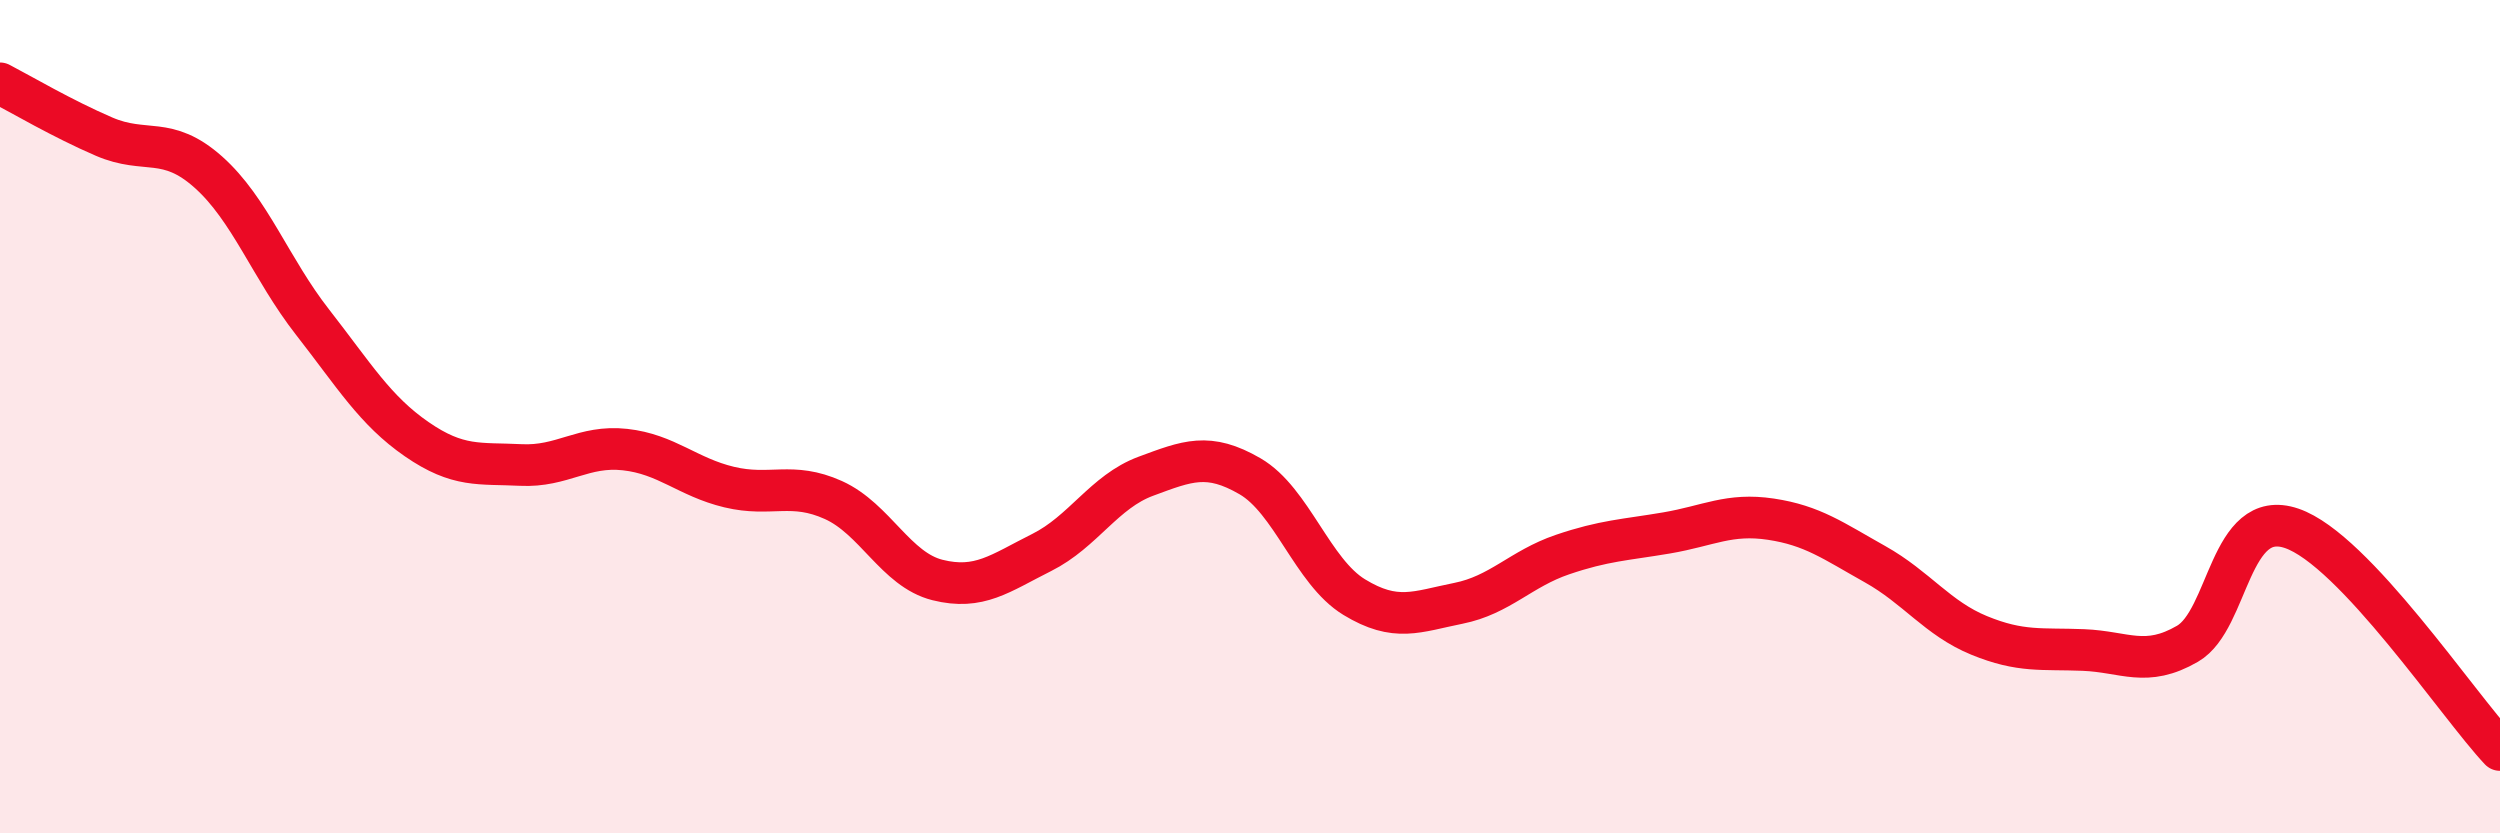
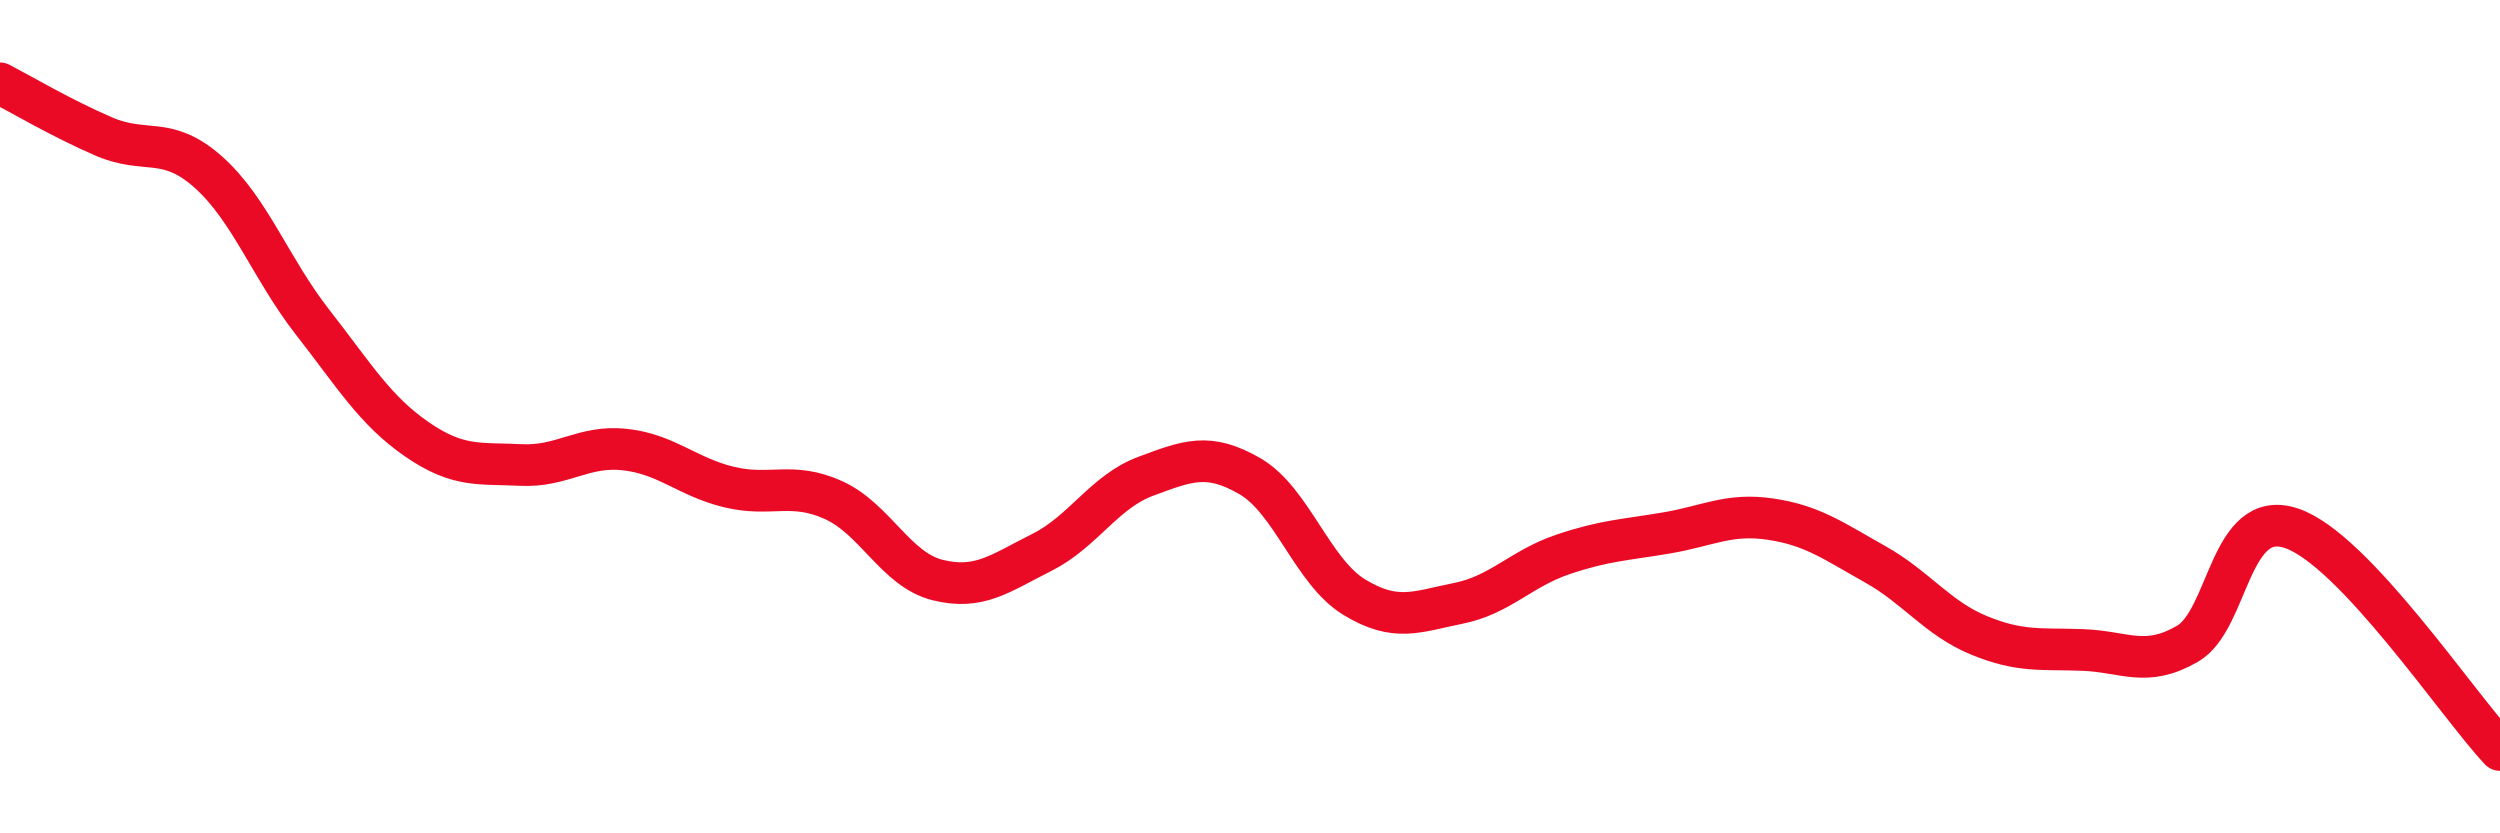
<svg xmlns="http://www.w3.org/2000/svg" width="60" height="20" viewBox="0 0 60 20">
-   <path d="M 0,2 C 0.5,2.26 1.5,2.85 2.5,3.28 C 3.5,3.71 4,3.24 5,4.13 C 6,5.02 6.5,6.45 7.5,7.73 C 8.5,9.01 9,9.85 10,10.54 C 11,11.23 11.5,11.11 12.5,11.16 C 13.5,11.21 14,10.68 15,10.79 C 16,10.9 16.5,11.45 17.5,11.69 C 18.5,11.93 19,11.55 20,12 C 21,12.45 21.5,13.67 22.5,13.92 C 23.5,14.17 24,13.76 25,13.26 C 26,12.76 26.5,11.8 27.5,11.43 C 28.5,11.06 29,10.85 30,11.43 C 31,12.01 31.5,13.72 32.5,14.33 C 33.5,14.94 34,14.68 35,14.48 C 36,14.28 36.5,13.65 37.5,13.31 C 38.5,12.97 39,12.96 40,12.79 C 41,12.62 41.5,12.31 42.5,12.46 C 43.5,12.61 44,12.98 45,13.54 C 46,14.1 46.5,14.84 47.5,15.25 C 48.5,15.66 49,15.56 50,15.6 C 51,15.64 51.5,16.03 52.5,15.45 C 53.5,14.87 53.5,12.17 55,12.68 C 56.5,13.19 59,16.94 60,18L60 20L0 20Z" fill="#EB0A25" opacity="0.1" stroke-linecap="round" stroke-linejoin="round" />
  <path d="M 0,2 C 0.5,2.26 1.5,2.85 2.5,3.28 C 3.5,3.71 4,3.24 5,4.13 C 6,5.02 6.5,6.45 7.5,7.73 C 8.5,9.01 9,9.85 10,10.54 C 11,11.23 11.5,11.11 12.5,11.16 C 13.5,11.21 14,10.68 15,10.79 C 16,10.9 16.5,11.45 17.5,11.69 C 18.5,11.93 19,11.55 20,12 C 21,12.45 21.5,13.67 22.5,13.92 C 23.5,14.17 24,13.76 25,13.26 C 26,12.76 26.5,11.8 27.5,11.43 C 28.5,11.06 29,10.85 30,11.43 C 31,12.01 31.5,13.72 32.5,14.33 C 33.5,14.94 34,14.68 35,14.48 C 36,14.28 36.5,13.65 37.5,13.31 C 38.5,12.97 39,12.96 40,12.79 C 41,12.62 41.5,12.31 42.5,12.46 C 43.5,12.61 44,12.98 45,13.54 C 46,14.1 46.5,14.84 47.5,15.25 C 48.5,15.66 49,15.56 50,15.6 C 51,15.64 51.5,16.03 52.5,15.45 C 53.5,14.87 53.5,12.17 55,12.68 C 56.5,13.19 59,16.94 60,18" stroke="#EB0A25" stroke-width="1" fill="none" stroke-linecap="round" stroke-linejoin="round" />
</svg>